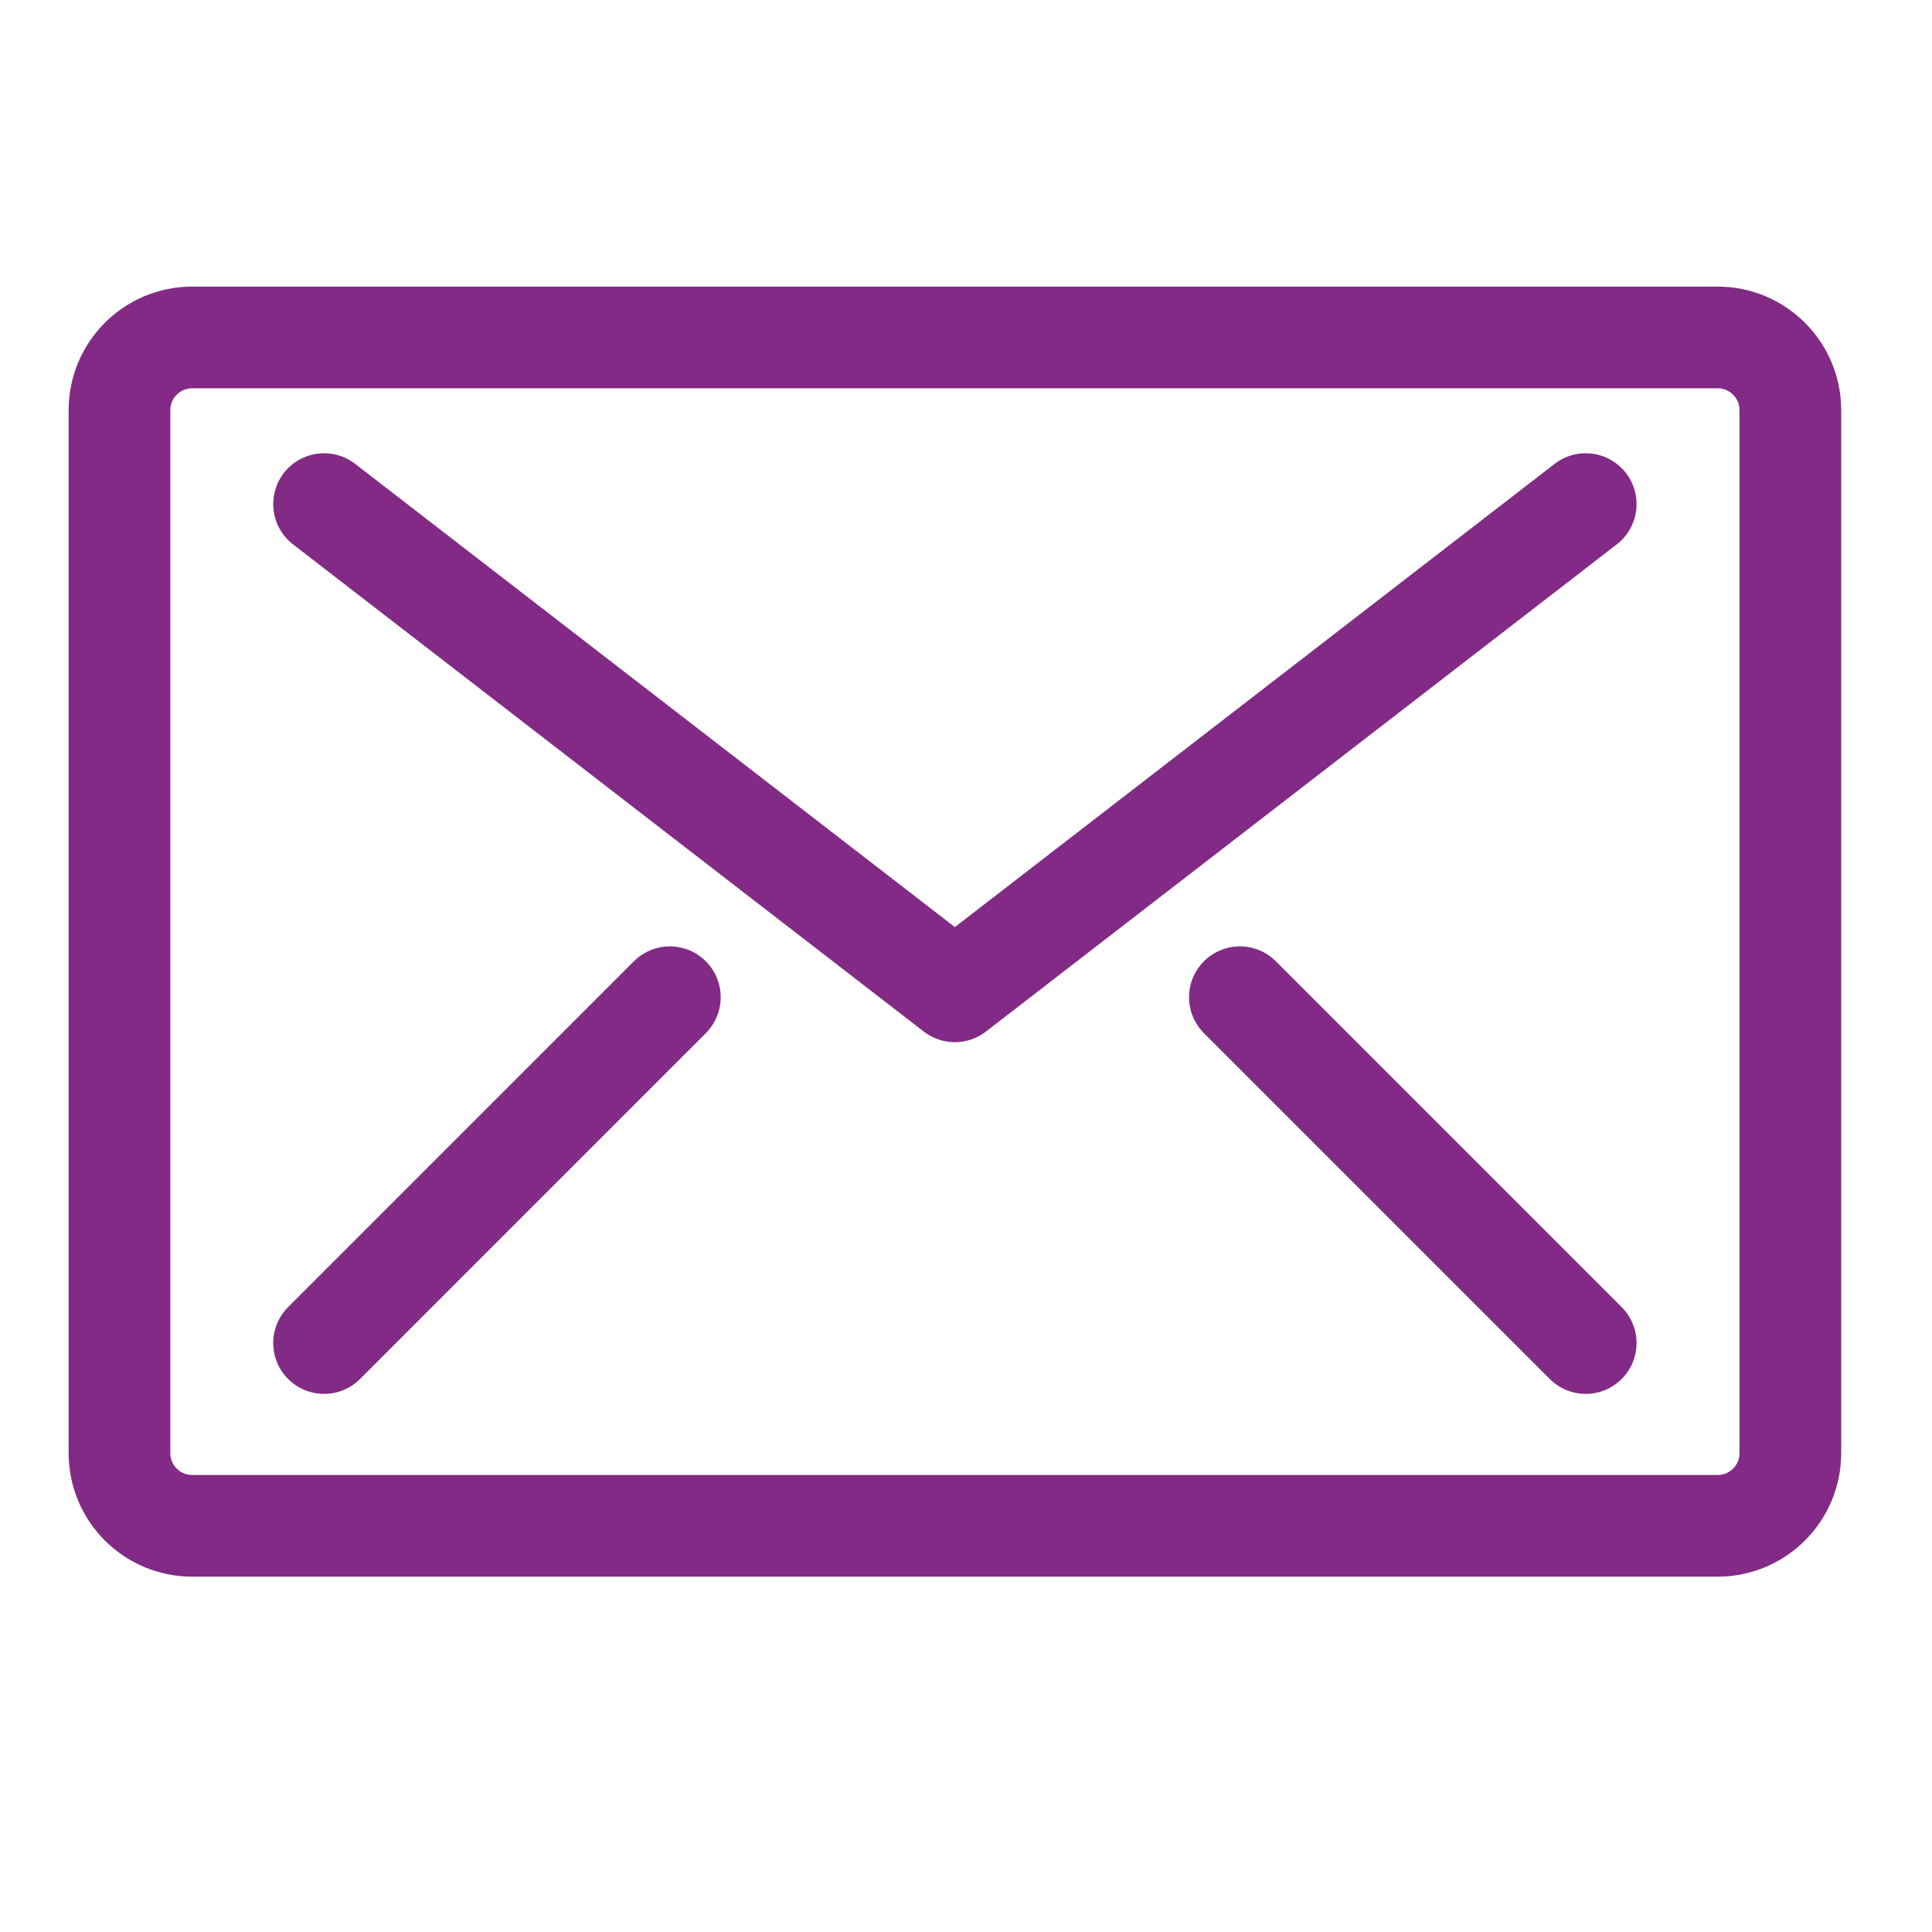
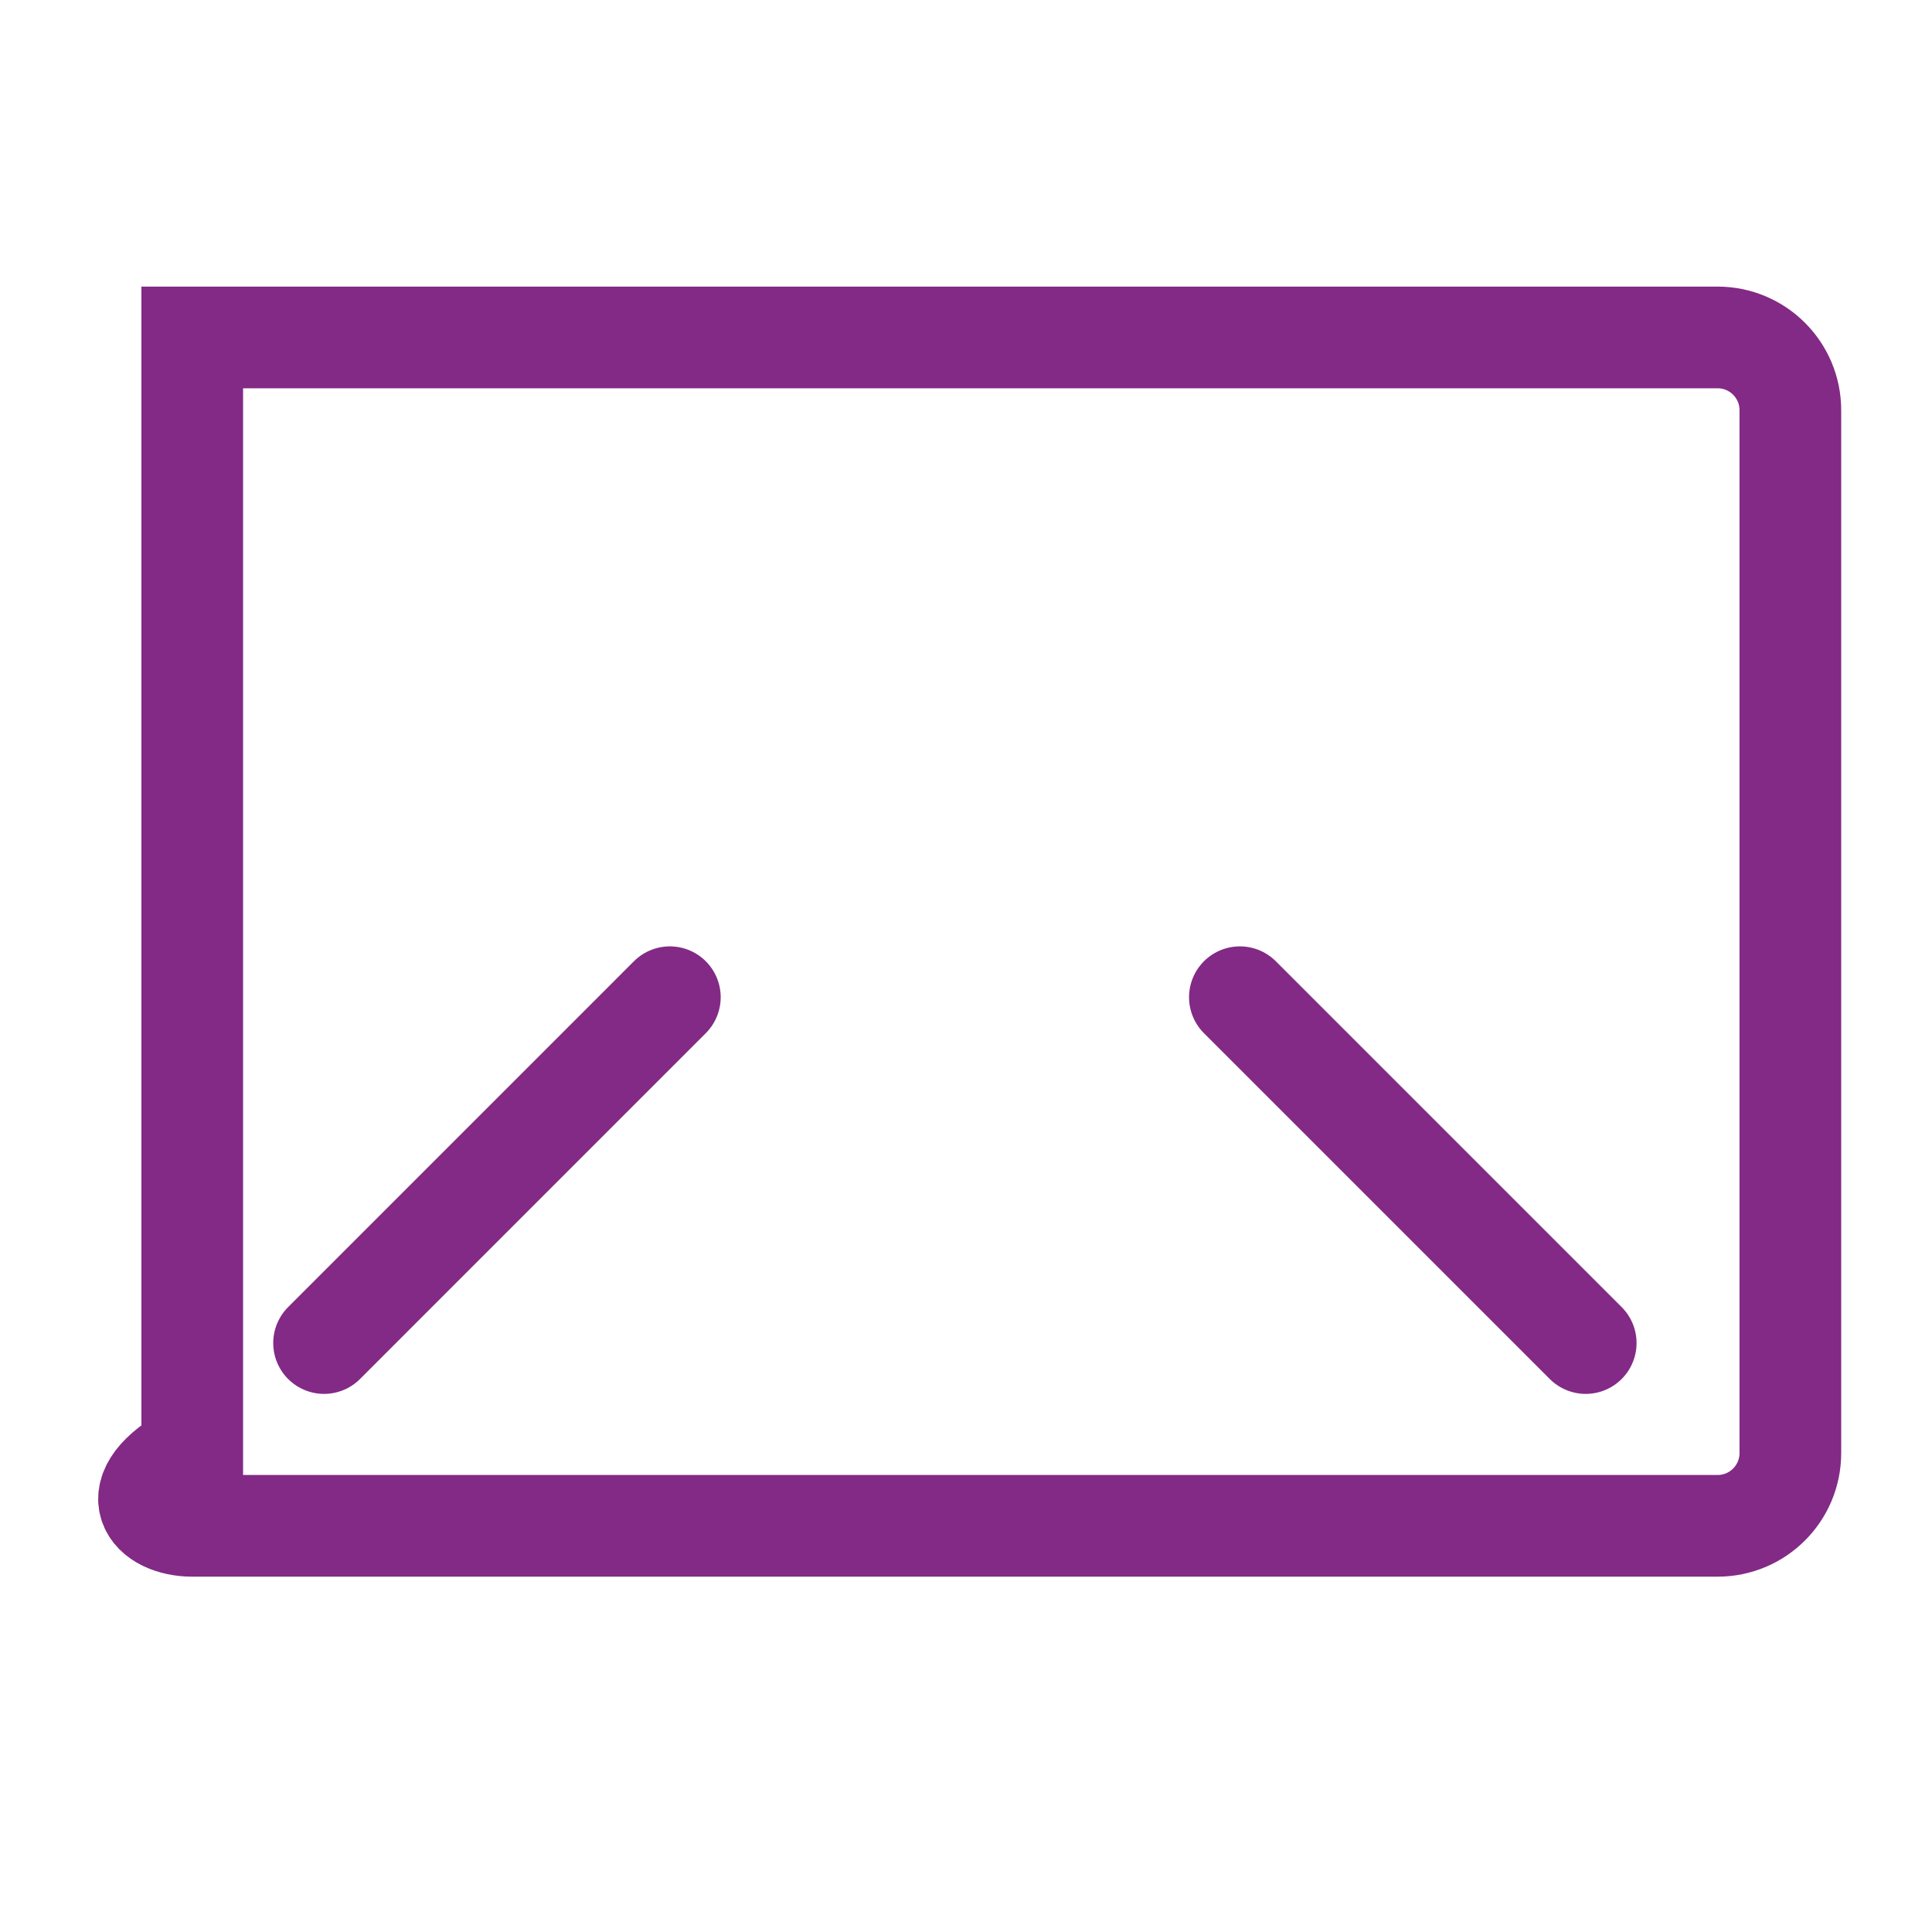
<svg xmlns="http://www.w3.org/2000/svg" width="38" height="38" viewBox="0 0 38 38" fill="none">
-   <path d="M33.783 6.637H3.781C2.99 6.637 2.35 7.278 2.35 8.068V28.58C2.35 29.371 2.99 30.011 3.781 30.011H33.783C34.573 30.011 35.214 29.371 35.214 28.58V8.068C35.214 7.278 34.573 6.637 33.783 6.637Z" stroke="#822A85" stroke-width="2" stroke-miterlimit="10" />
+   <path d="M33.783 6.637H3.781V28.58C2.35 29.371 2.99 30.011 3.781 30.011H33.783C34.573 30.011 35.214 29.371 35.214 28.58V8.068C35.214 7.278 34.573 6.637 33.783 6.637Z" stroke="#822A85" stroke-width="2" stroke-miterlimit="10" />
  <path d="M6.374 26.416L13.175 19.614" stroke="#822A85" stroke-width="2" stroke-miterlimit="10" stroke-linecap="round" />
  <path d="M31.189 26.416L24.387 19.614" stroke="#822A85" stroke-width="2" stroke-miterlimit="10" stroke-linecap="round" />
-   <path d="M6.374 9.915L18.781 19.498L31.189 9.915" stroke="#822A85" stroke-width="2" stroke-linecap="round" stroke-linejoin="round" />
</svg>